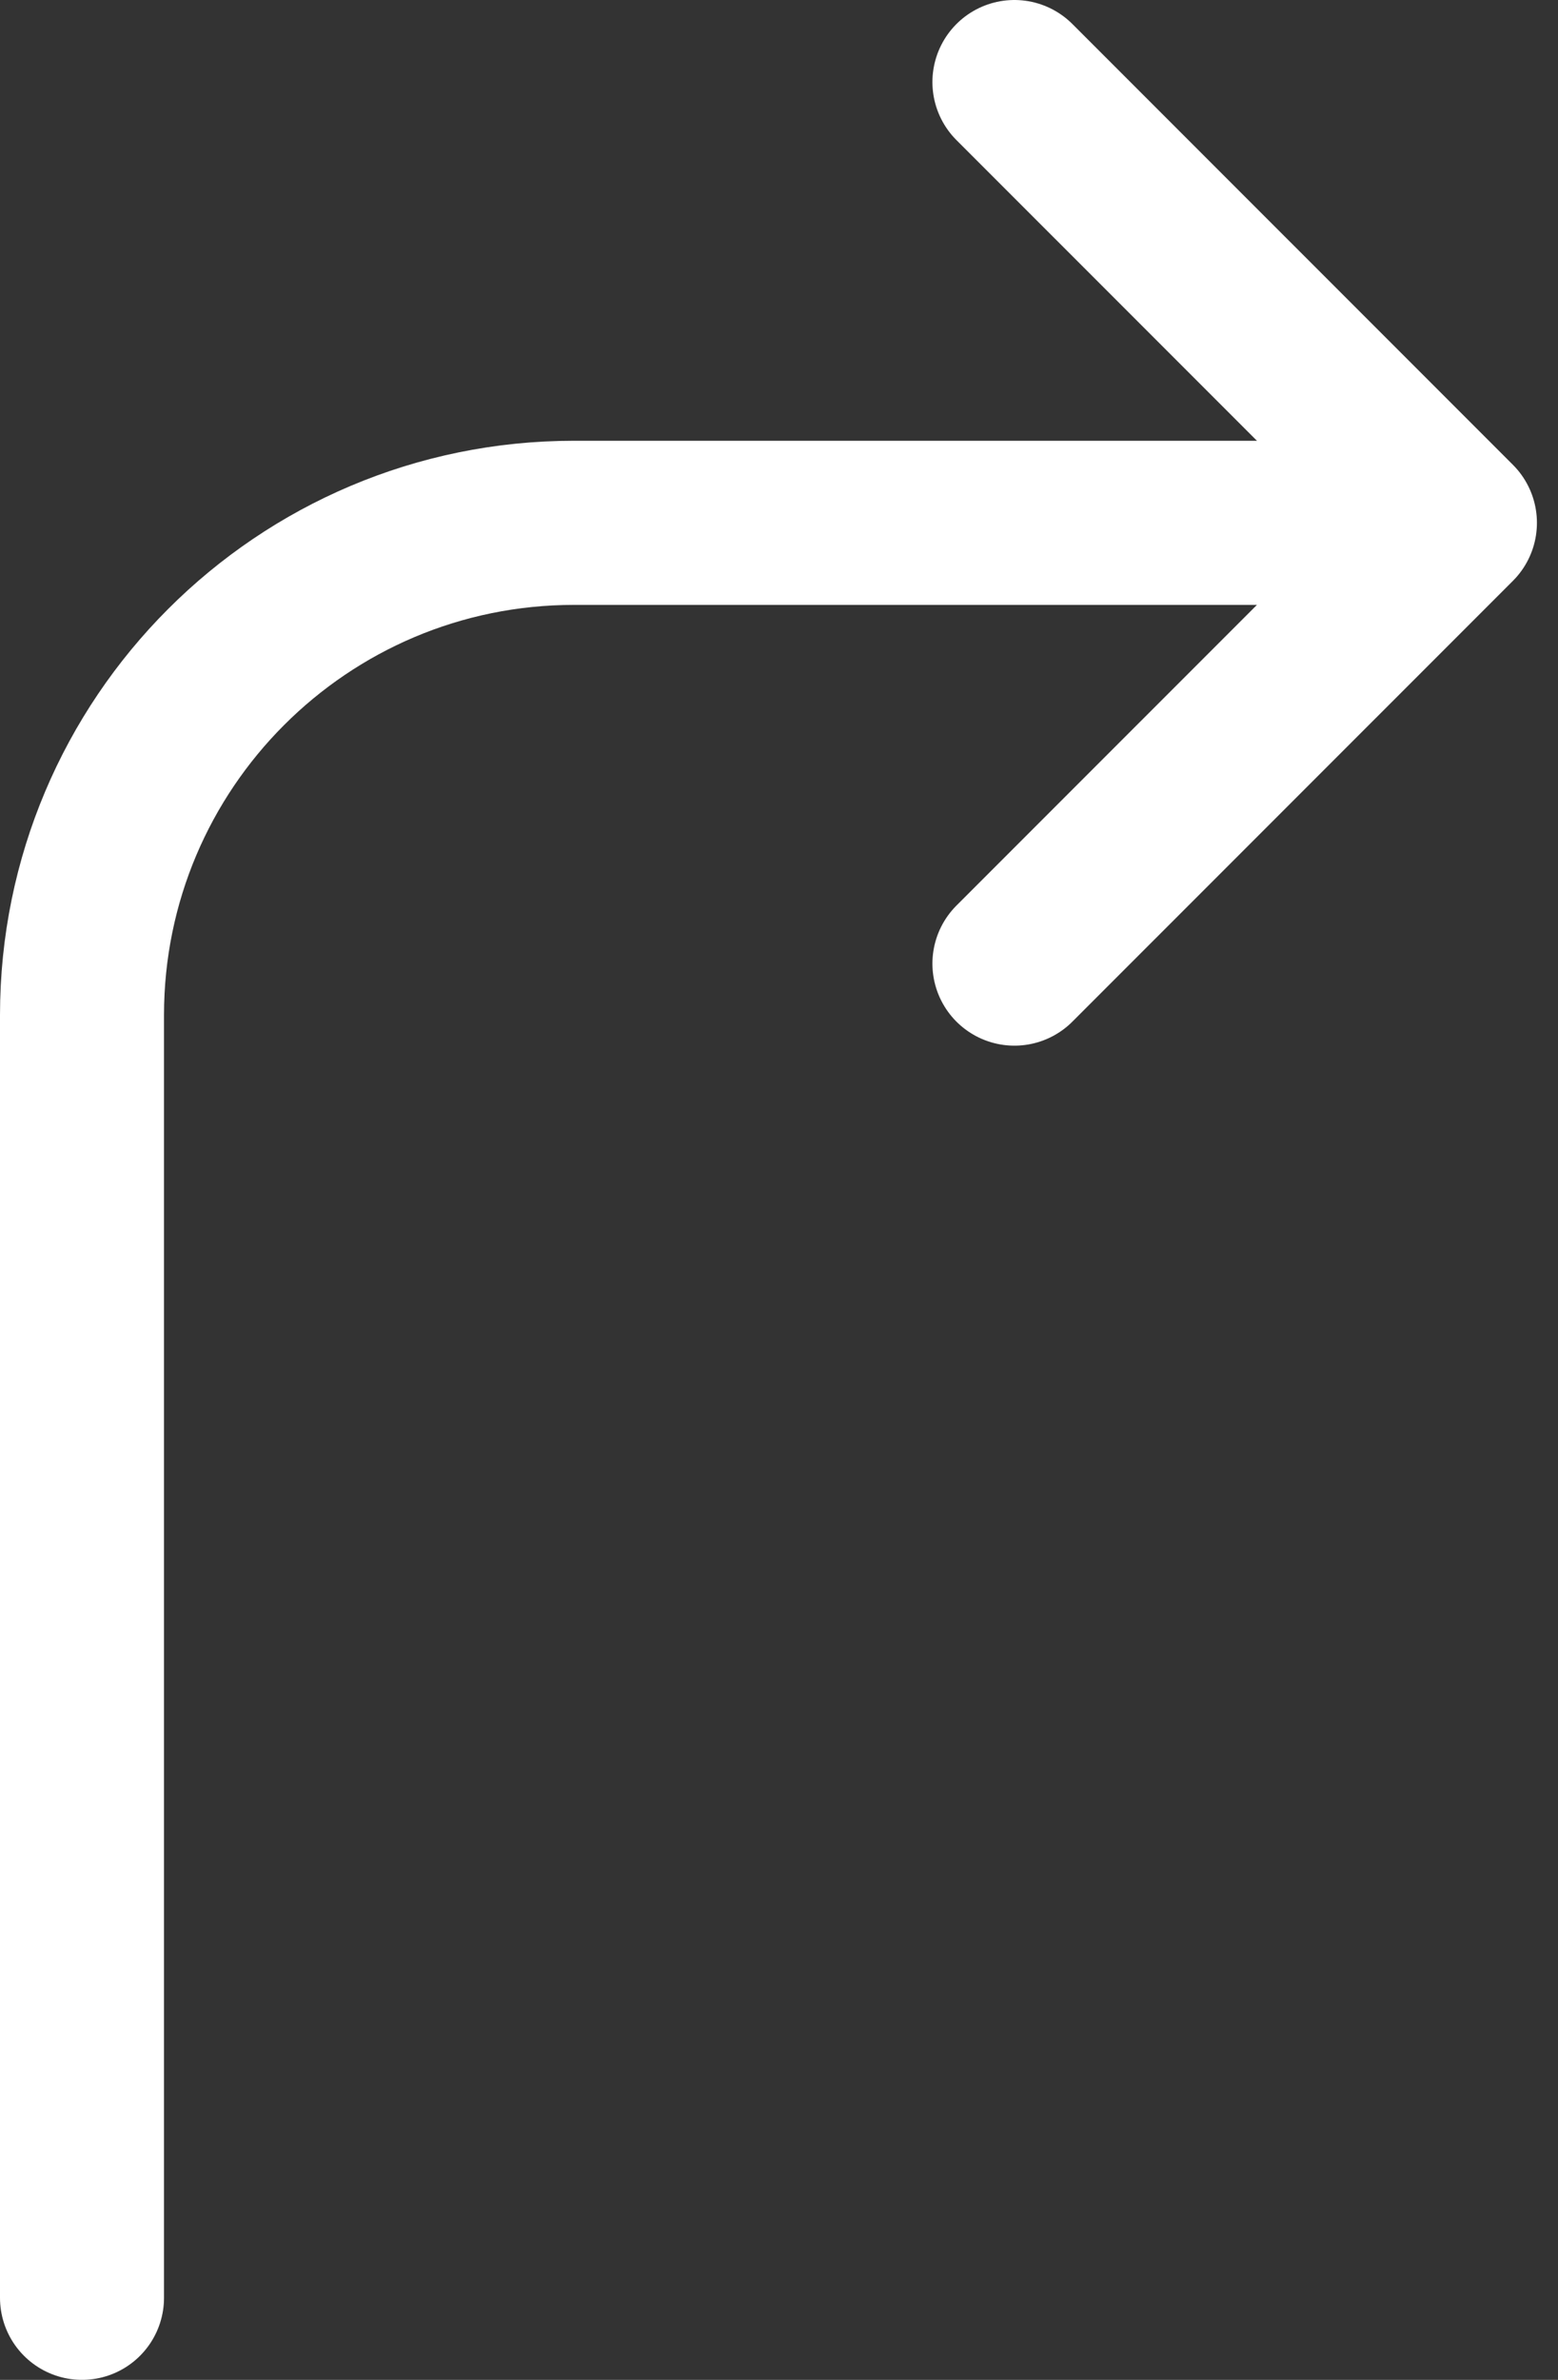
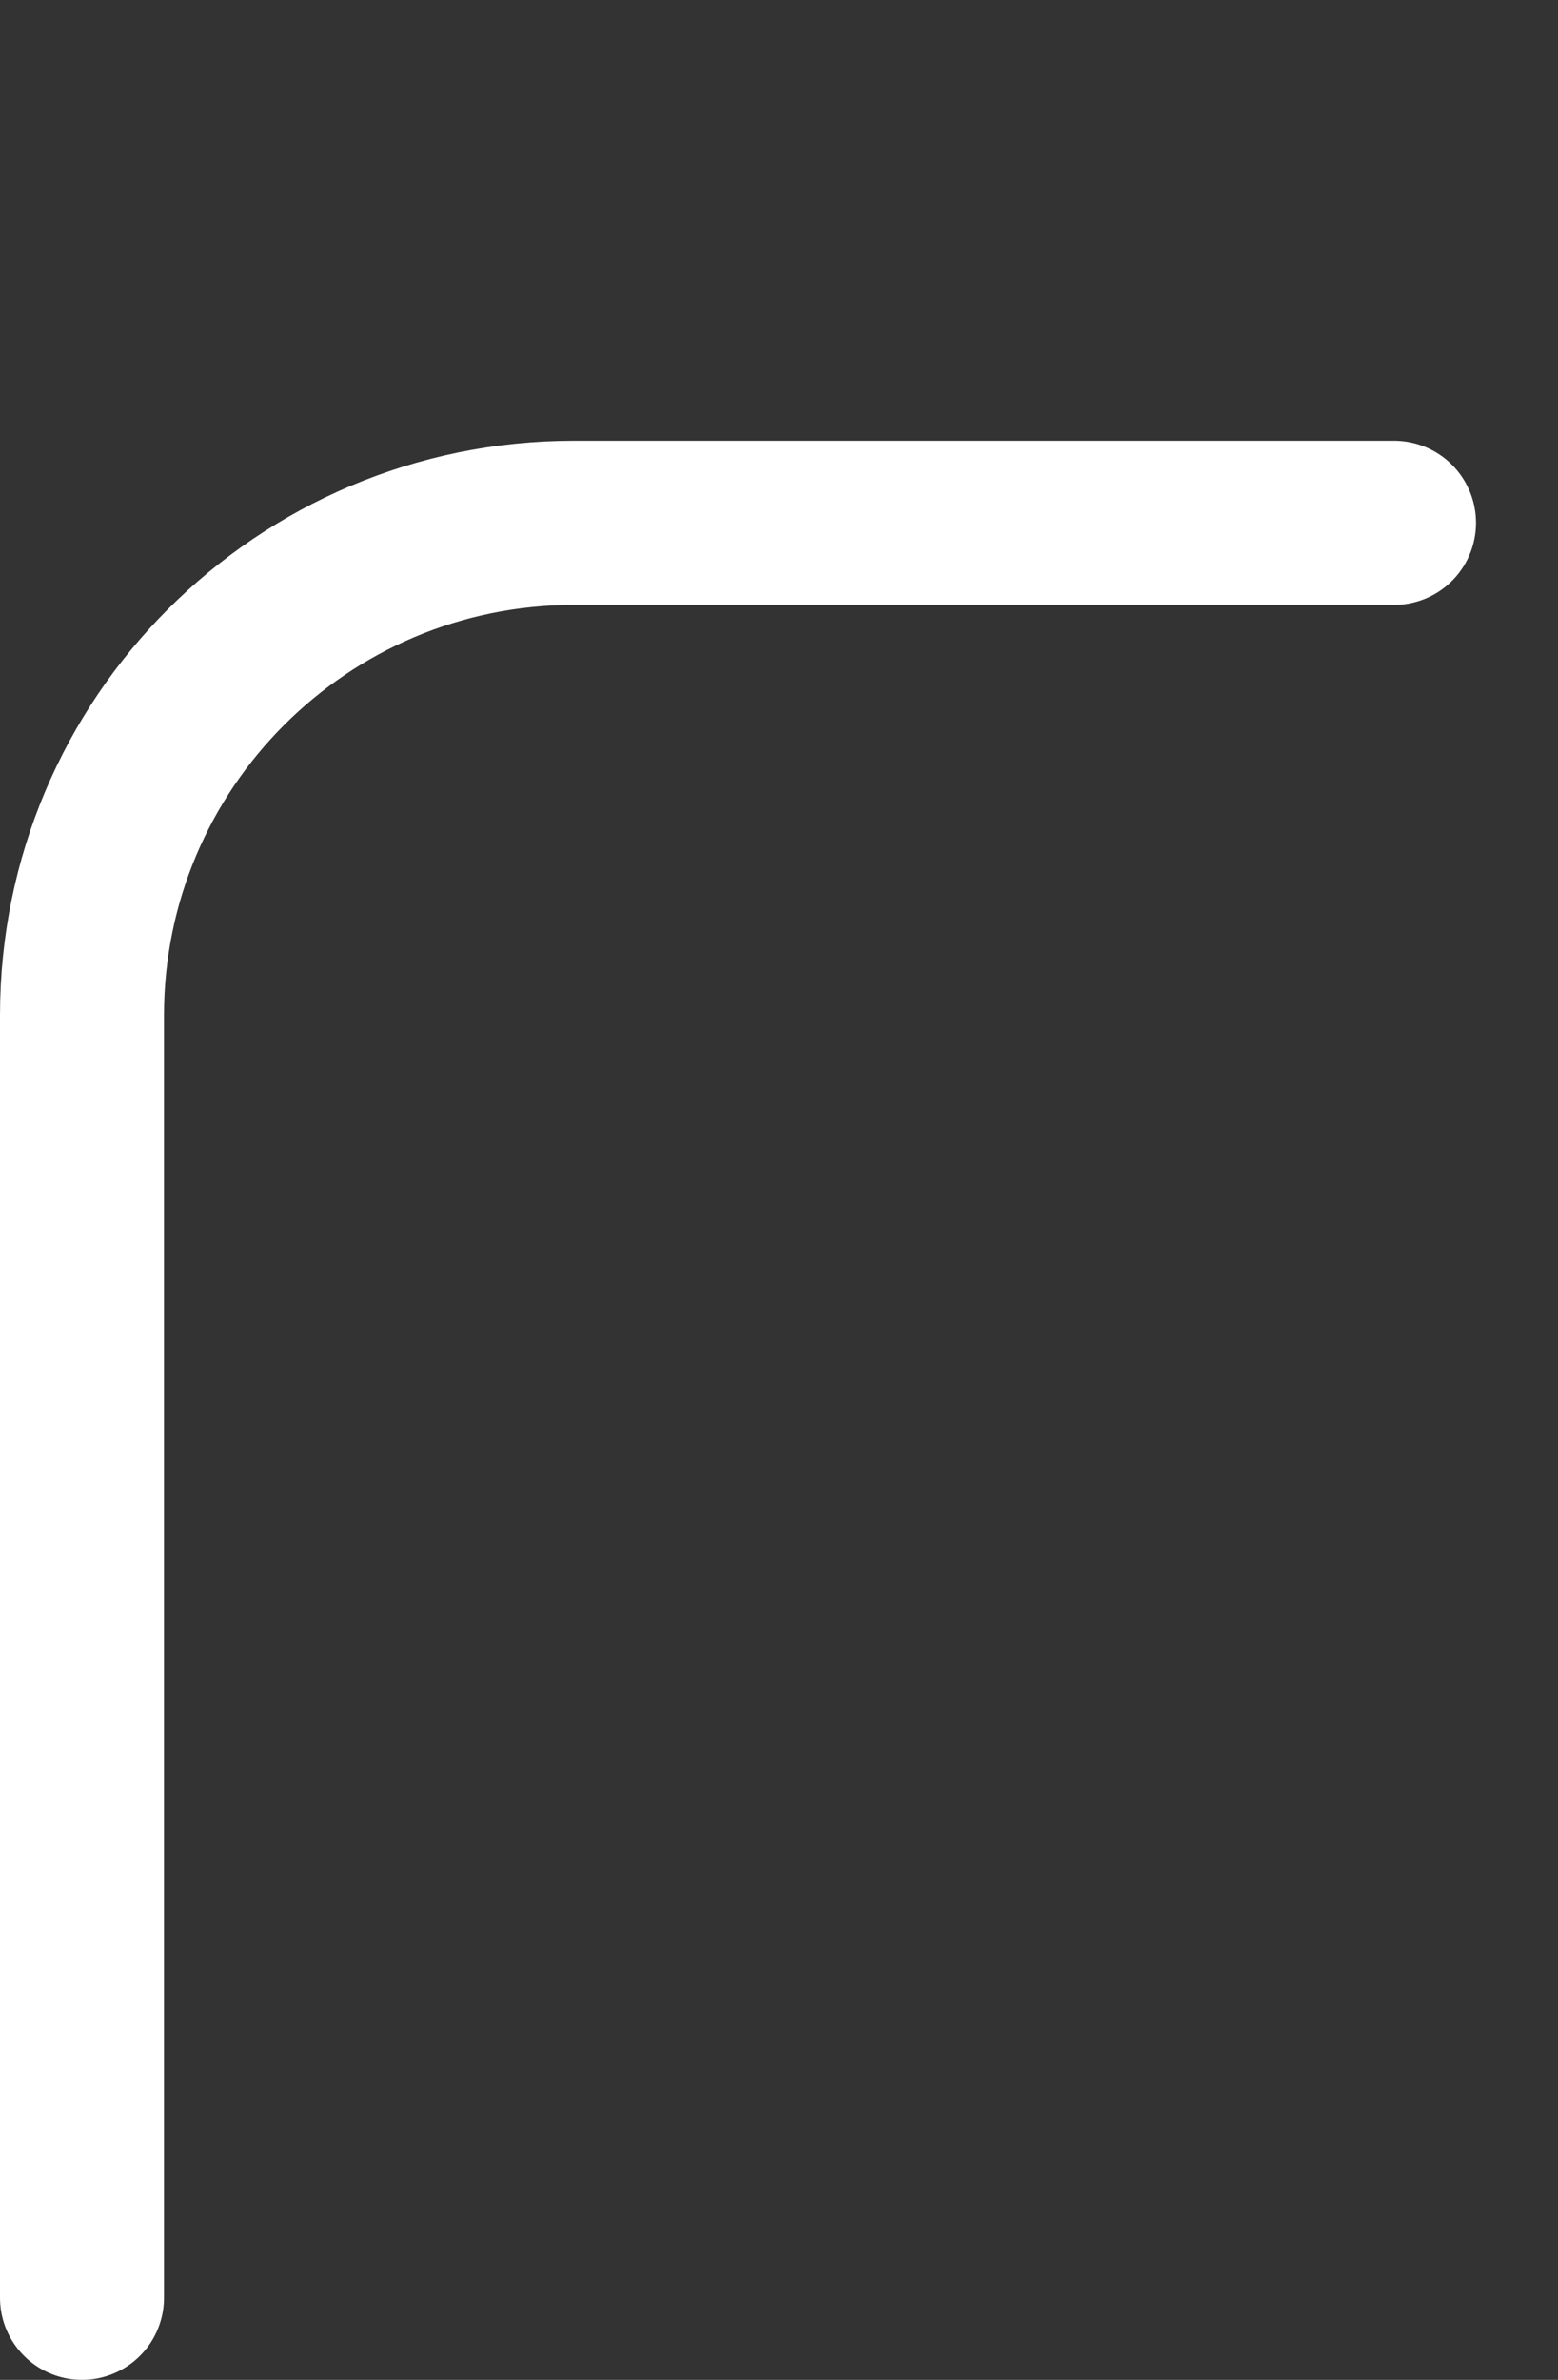
<svg xmlns="http://www.w3.org/2000/svg" width="19" height="29" viewBox="0 0 19 29" fill="none">
  <rect x="0" y="0" width="19" height="29" fill="#333333" stroke="none" />
  <path d="M17 6.371L7 6.371C3.686 6.371 1 9.057 1 12.371L1 28" stroke="white" stroke-width="2" stroke-linecap="round" stroke-linejoin="round" />
-   <path d="M12.371 1L17.743 6.371L12.371 11.742" stroke="white" stroke-width="2" stroke-linecap="round" stroke-linejoin="round" />
</svg>